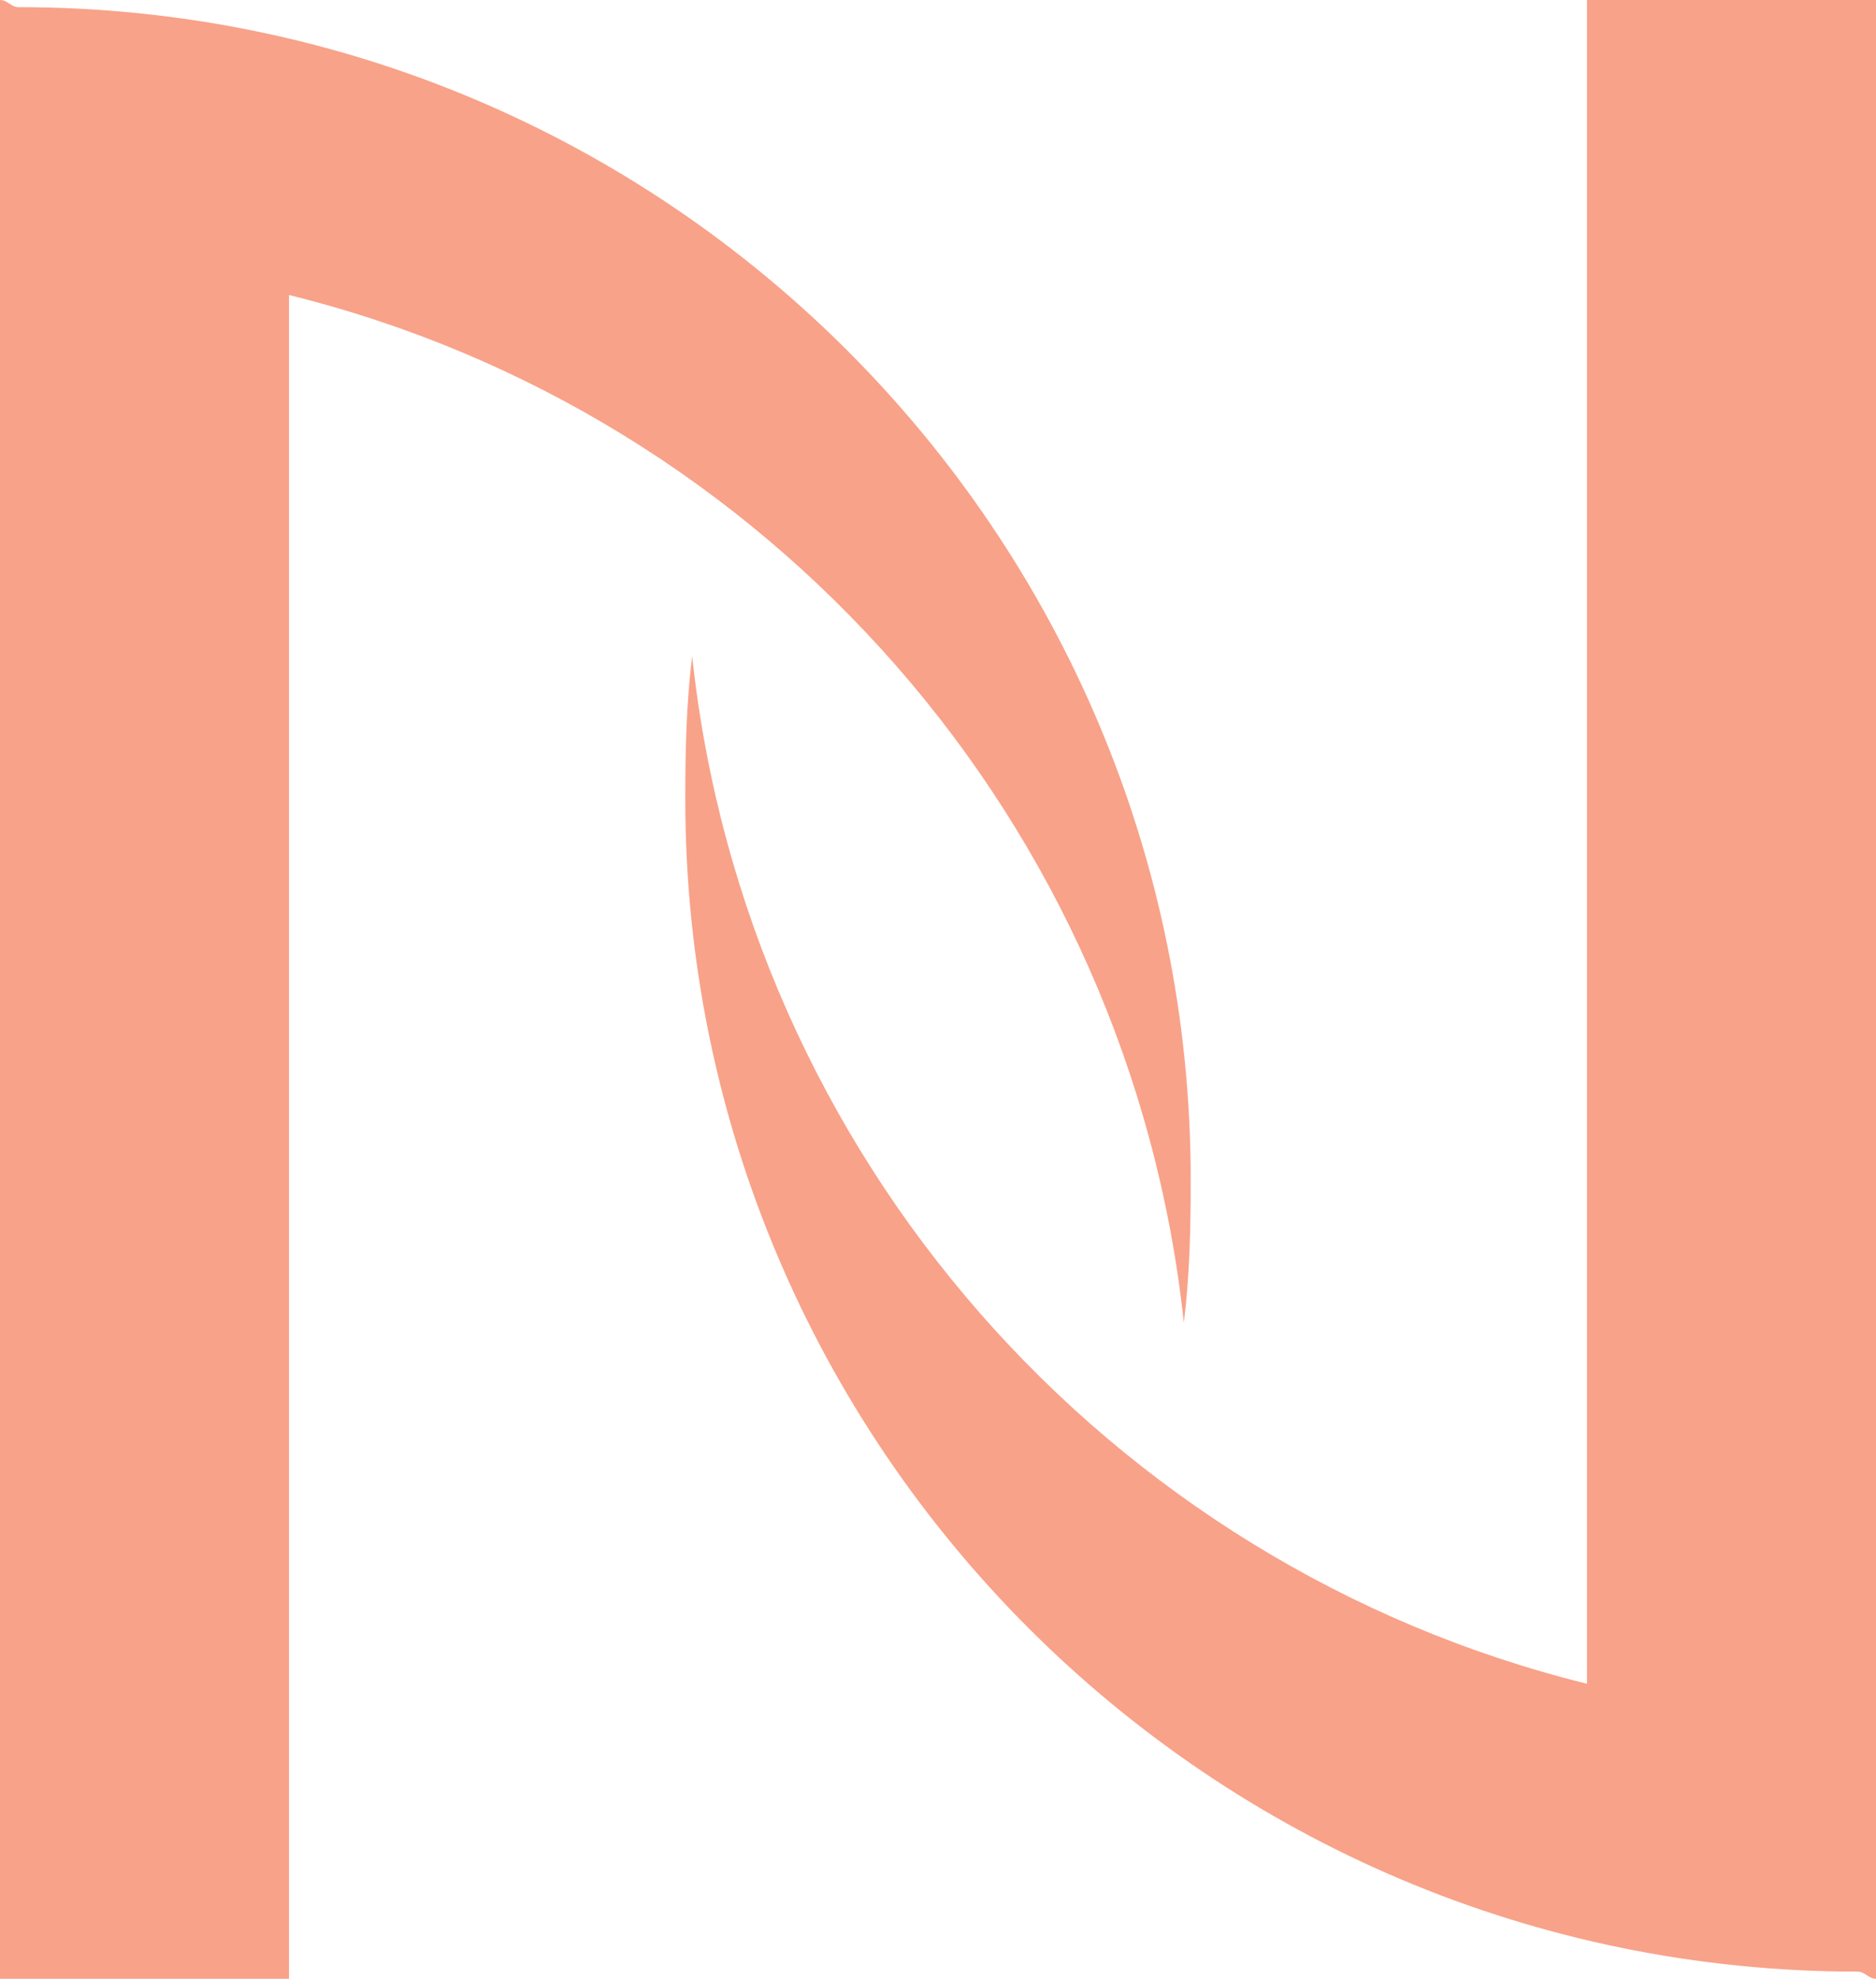
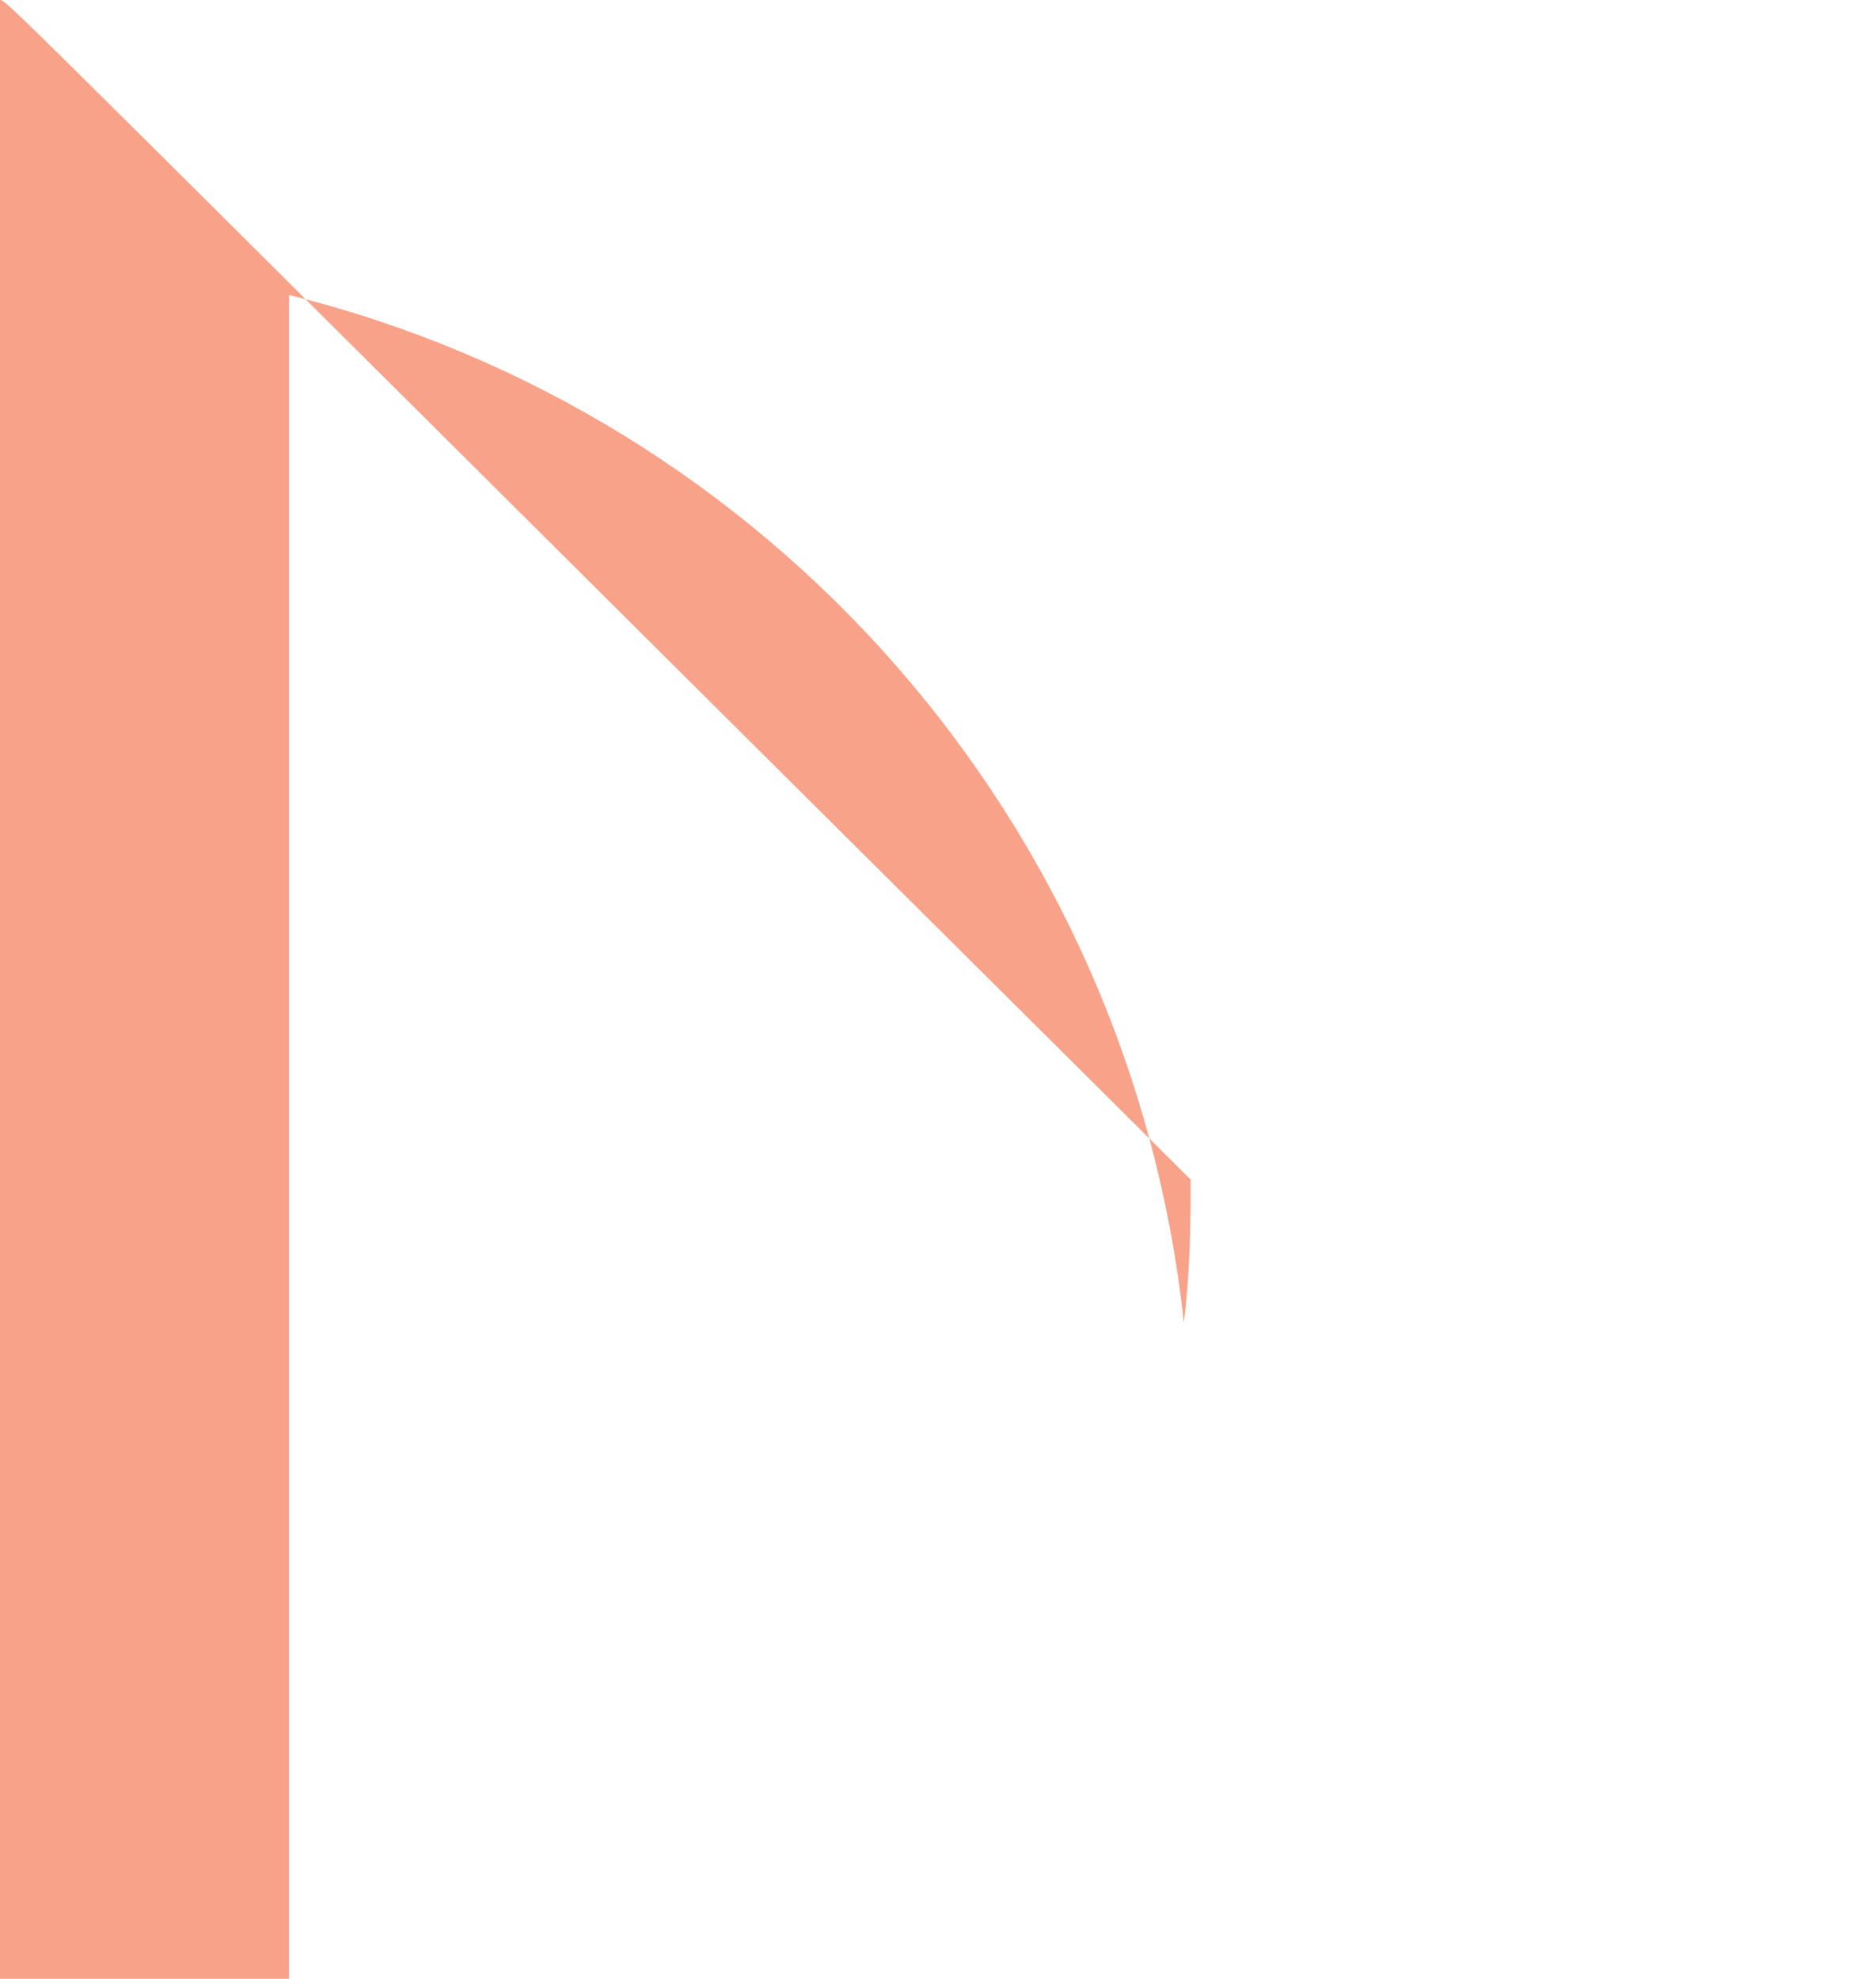
<svg xmlns="http://www.w3.org/2000/svg" version="1.1" id="Layer_1" x="0px" y="0px" width="26.773px" height="28.237px" viewBox="0 0 26.773 28.237" enable-background="new 0 0 26.773 28.237" xml:space="preserve">
  <g>
    <g>
-       <path fill-rule="evenodd" clip-rule="evenodd" fill="#F8A289" d="M4.125,28.237V4.21c6.831,1.688,12.004,7.515,12.77,14.665    c0.084-0.679,0.098-1.341,0.098-2.042c0-9.241-7.491-16.731-16.731-16.731C0.158,0.102,0.104-0.002,0,0v28.237H4.125z" />
-       <path fill-rule="evenodd" clip-rule="evenodd" fill="#F8A289" d="M22.648,0v24.027c-6.83-1.688-12.004-7.515-12.77-14.664    c-0.084,0.679-0.098,1.34-0.098,2.042c0,9.24,7.491,16.73,16.731,16.73c0.104,0,0.159,0.104,0.262,0.102V0H22.648z" />
+       <path fill-rule="evenodd" clip-rule="evenodd" fill="#F8A289" d="M4.125,28.237V4.21c6.831,1.688,12.004,7.515,12.77,14.665    c0.084-0.679,0.098-1.341,0.098-2.042C0.158,0.102,0.104-0.002,0,0v28.237H4.125z" />
    </g>
  </g>
</svg>